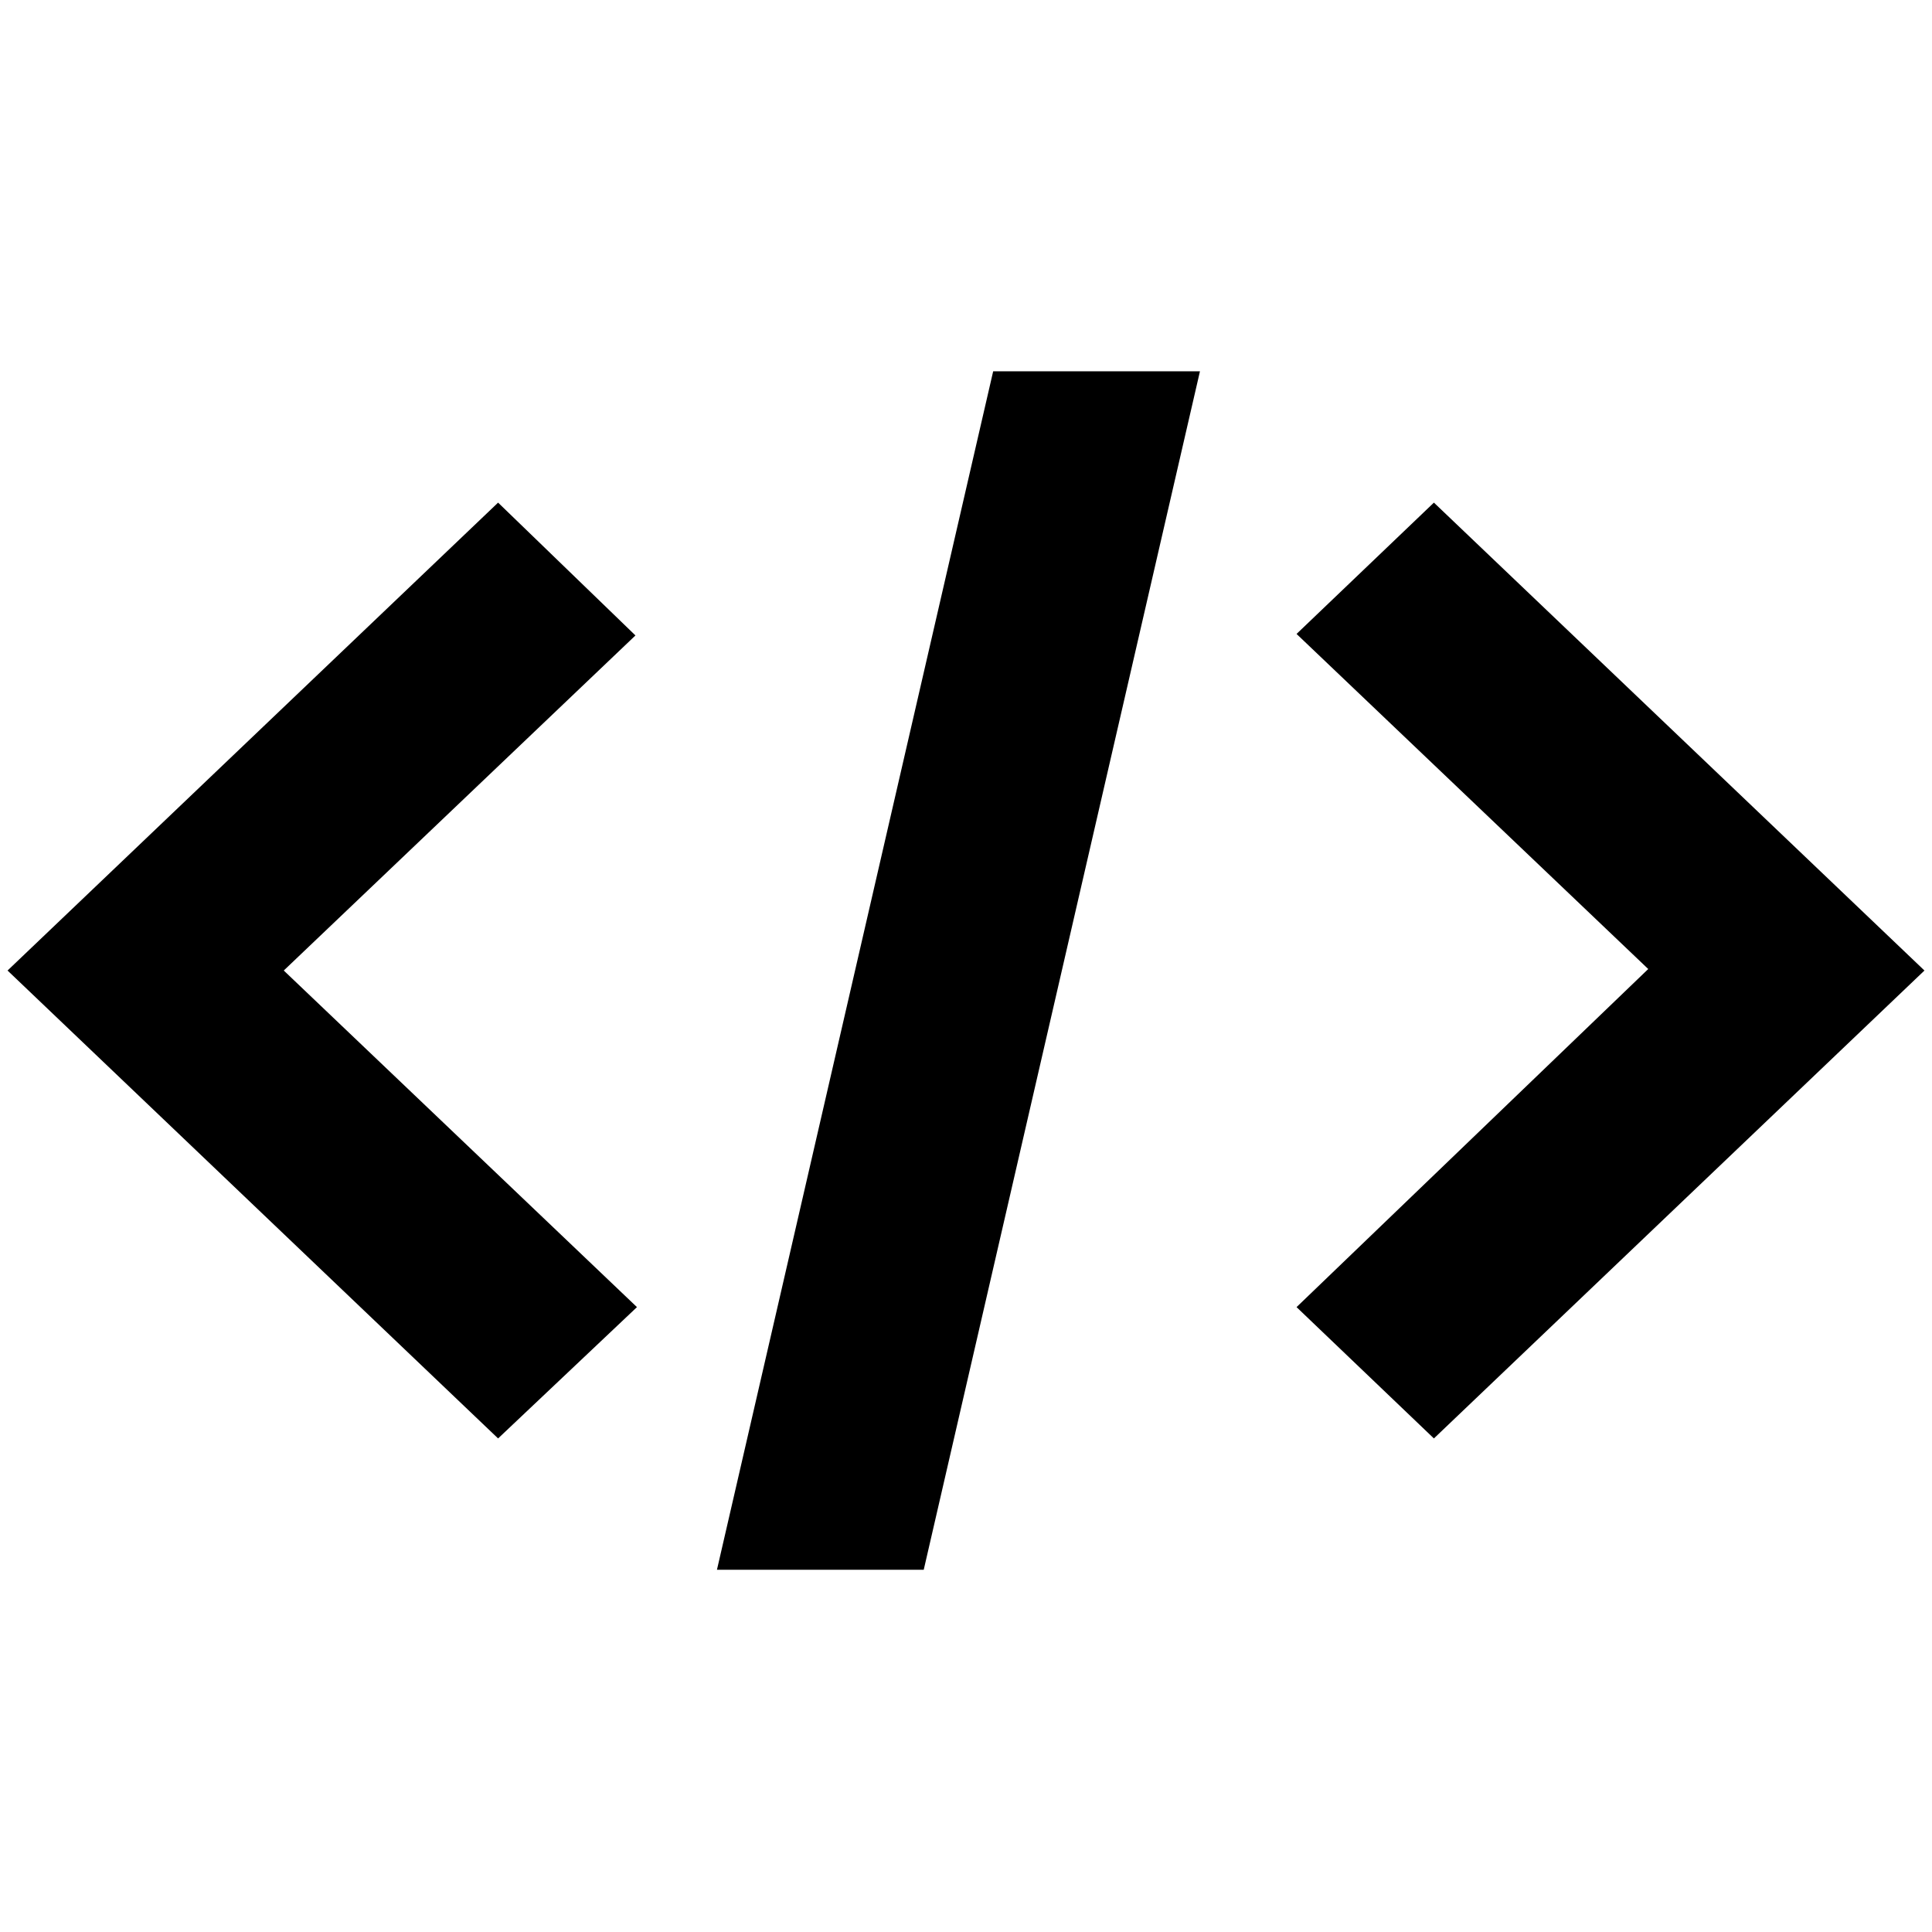
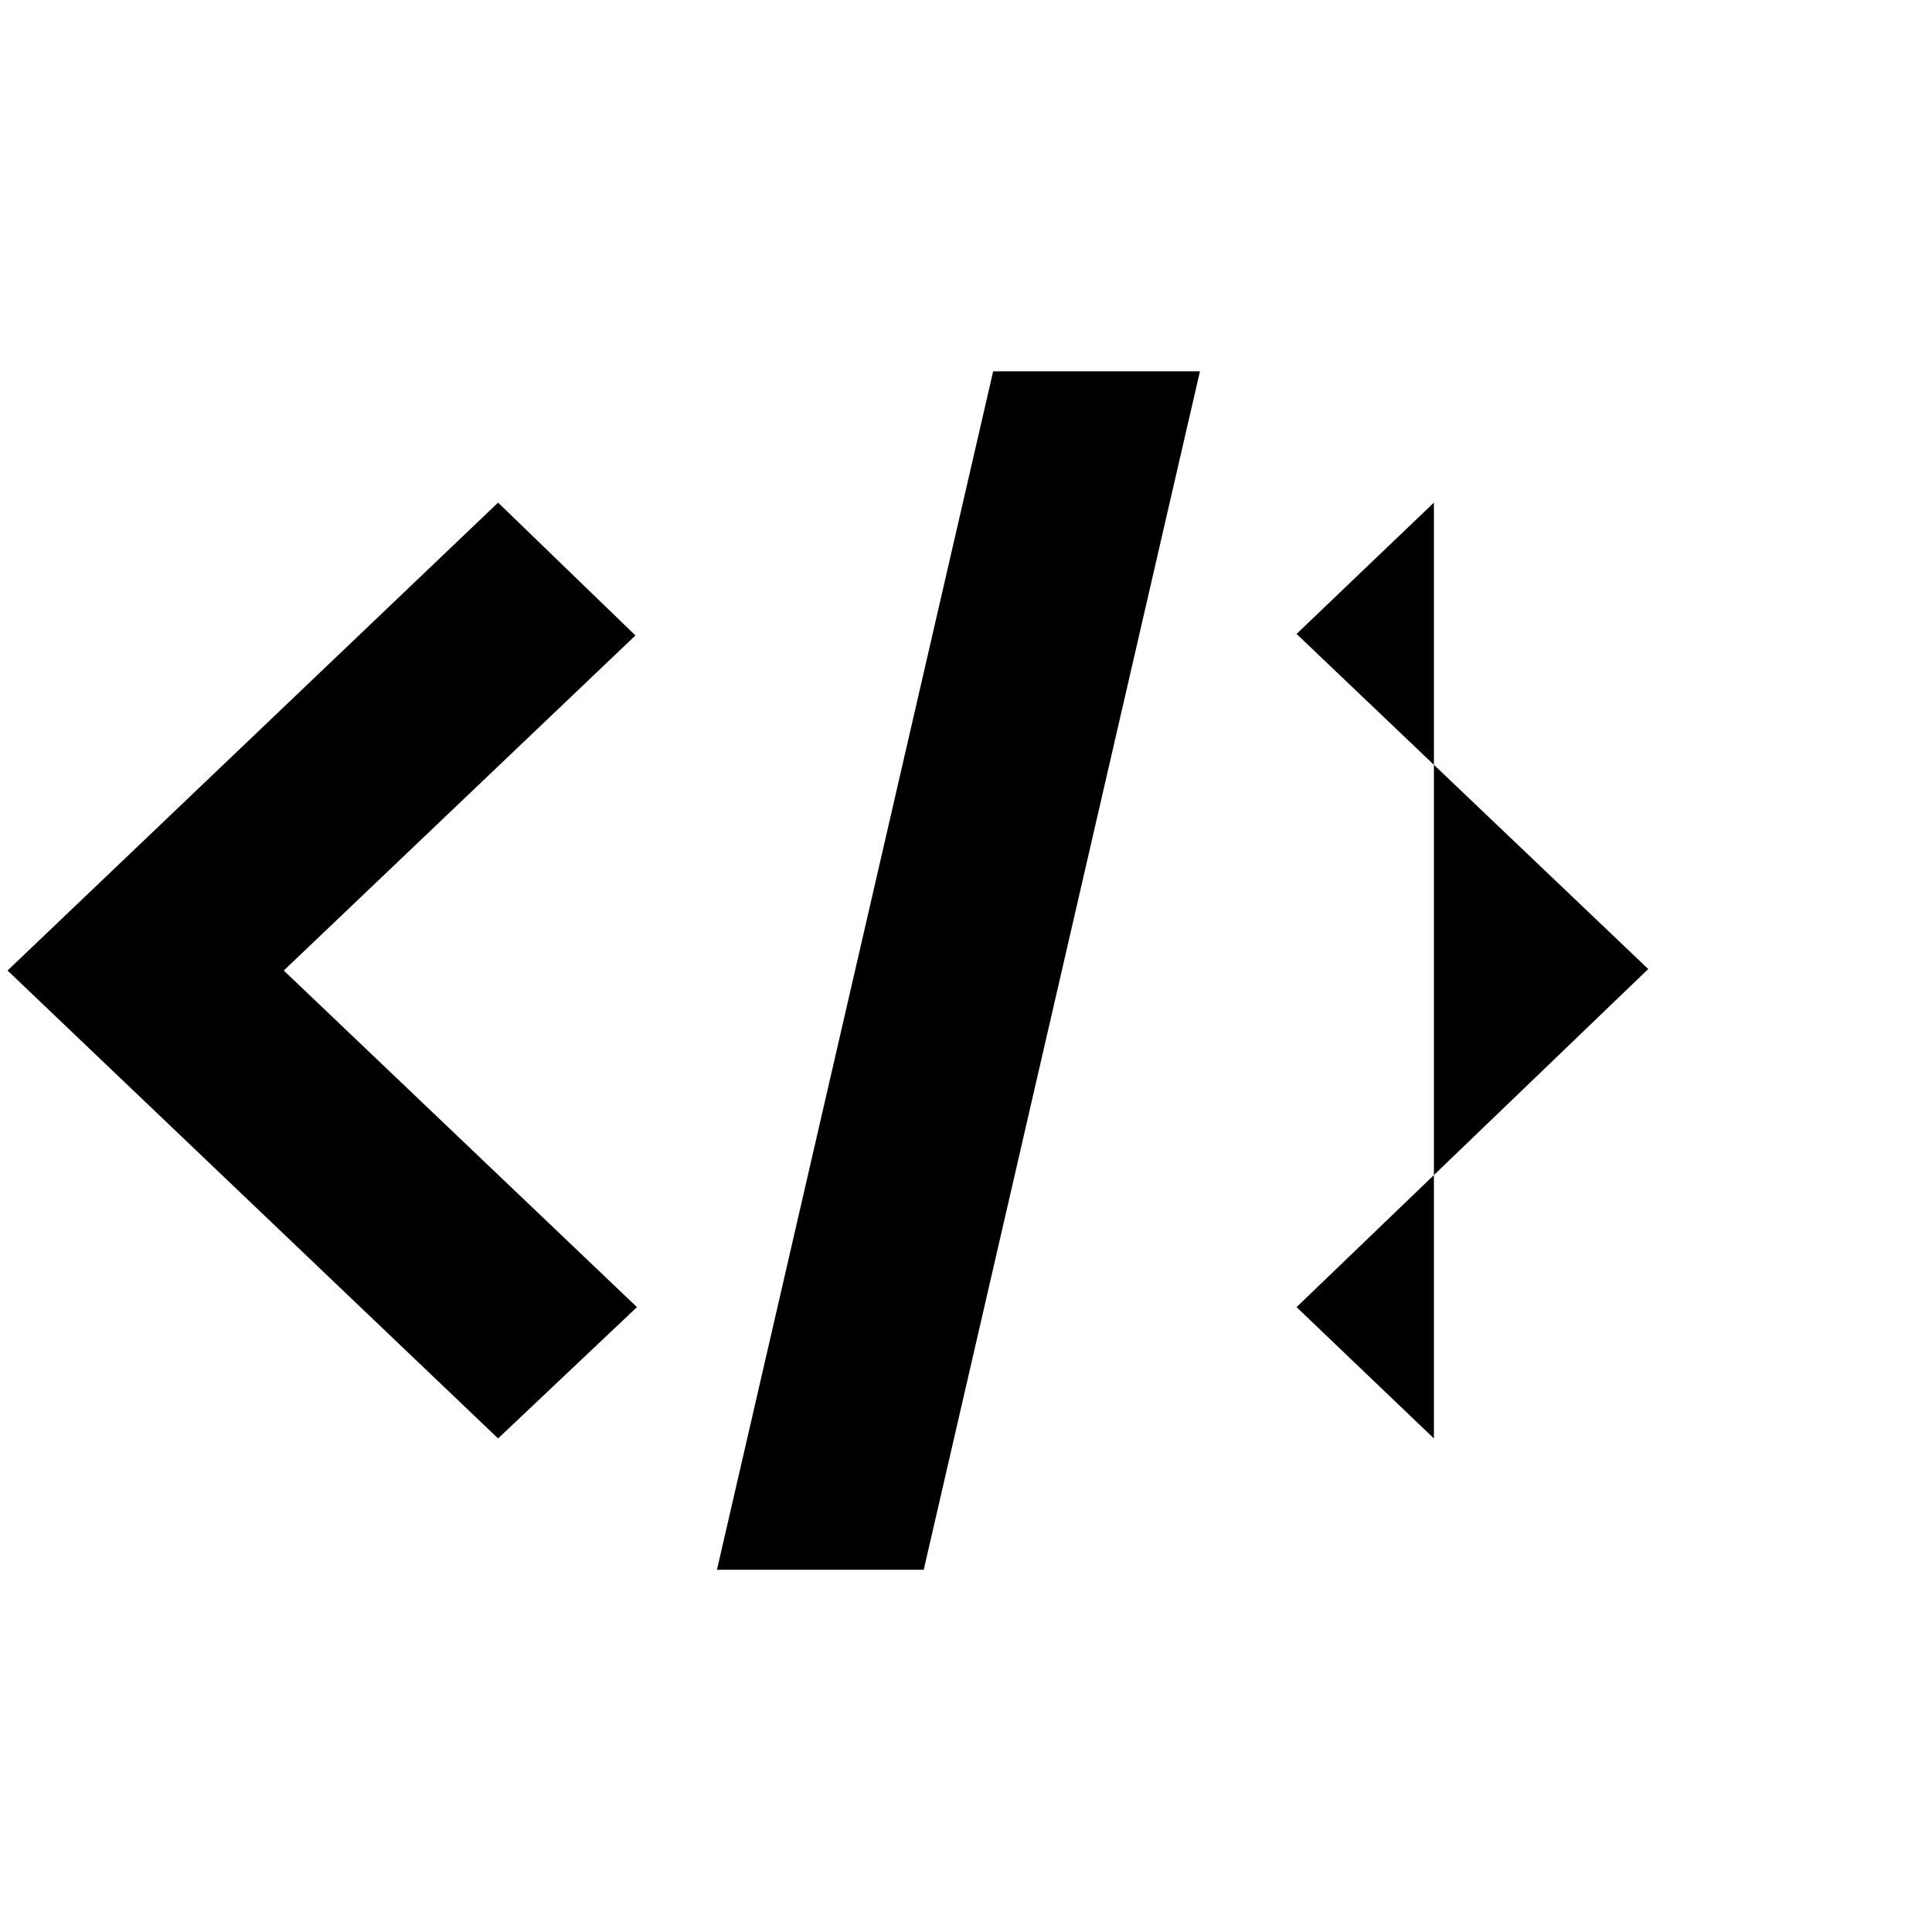
<svg xmlns="http://www.w3.org/2000/svg" version="1.1" width="128" height="128">
  <svg version="1.2" baseProfile="tiny" x="0px" y="0px" viewBox="0 0 128 128" xml:space="preserve">
-     <path d="M95,33.3l-9.1,8.7l23.3,22.2L85.9,86.6l9.1,8.7l32.5-31L95,33.3z M33,33.3l-32.5,31l32.5,31l9.2-8.7L18.8,64.3l23.3-22.2  L33,33.3z M47.5,104h13.7l18.3-79.4H65.8L47.5,104z" />
+     <path d="M95,33.3l-9.1,8.7l23.3,22.2L85.9,86.6l9.1,8.7L95,33.3z M33,33.3l-32.5,31l32.5,31l9.2-8.7L18.8,64.3l23.3-22.2  L33,33.3z M47.5,104h13.7l18.3-79.4H65.8L47.5,104z" />
  </svg>
  <style>@media (prefers-color-scheme: light) { :root { filter: none; } }
@media (prefers-color-scheme: dark) { :root { filter: none; } }
</style>
</svg>